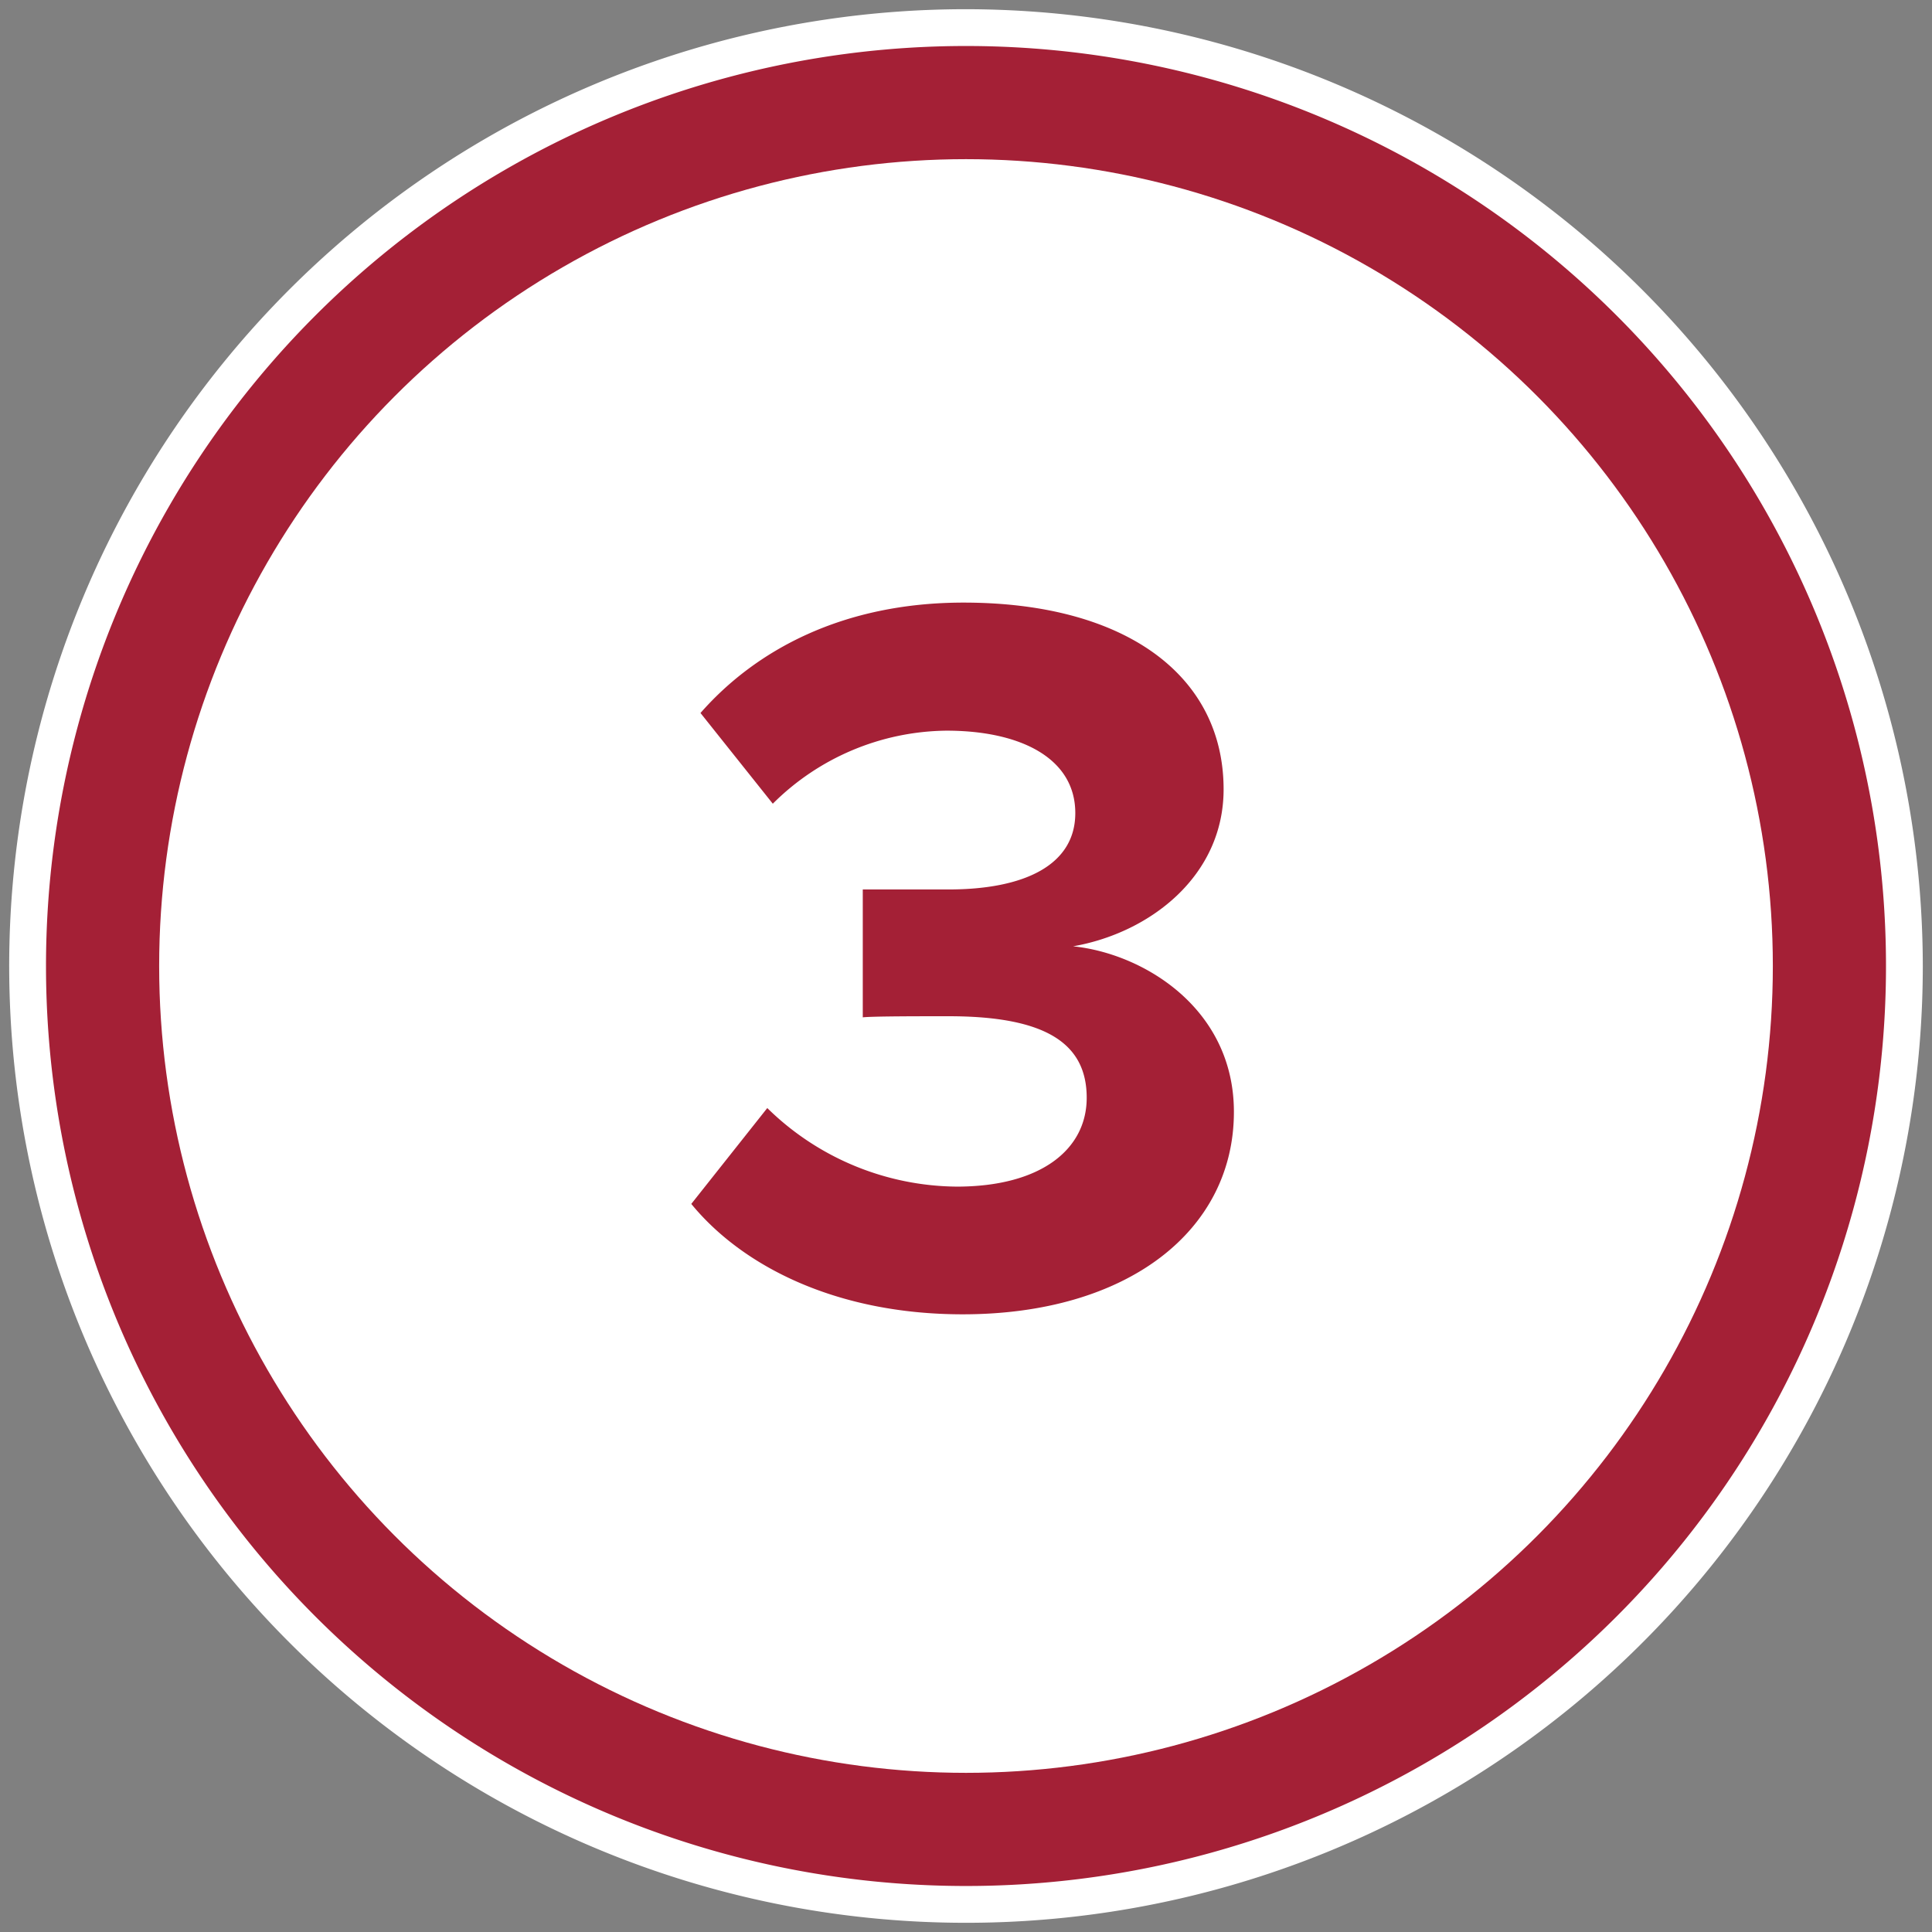
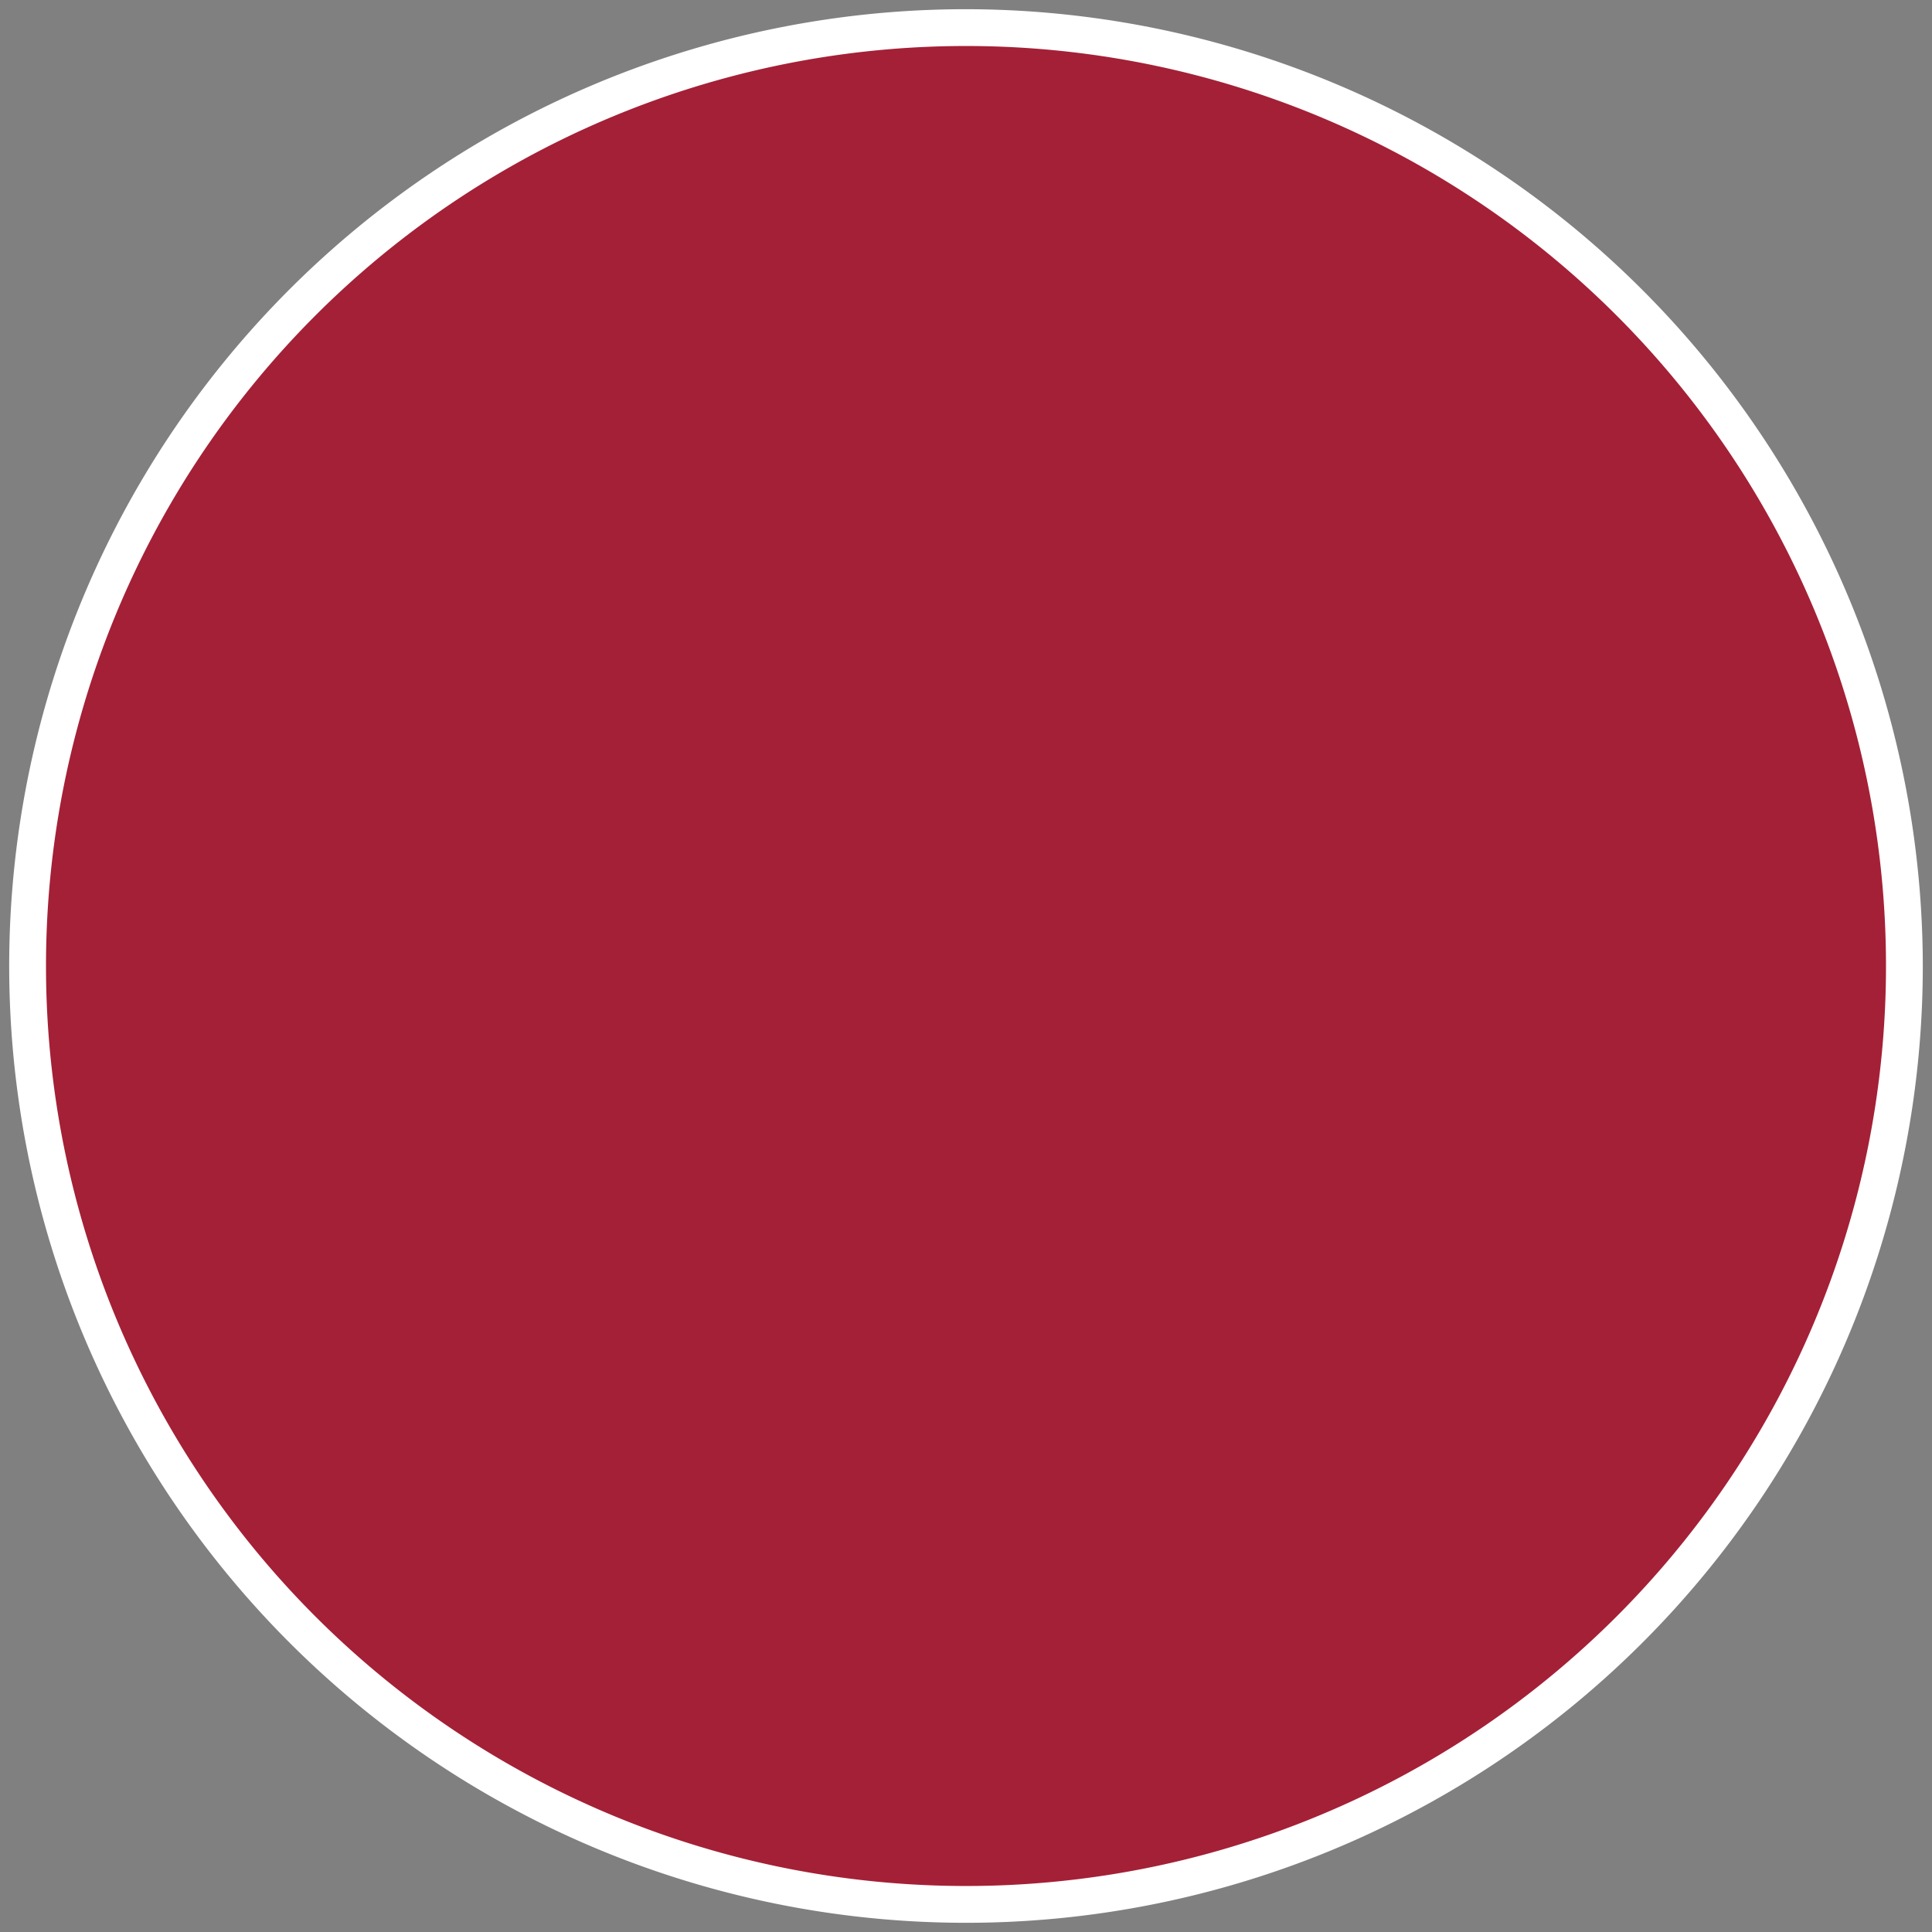
<svg xmlns="http://www.w3.org/2000/svg" id="Layer_1" data-name="Layer 1" viewBox="0 0 105 105">
  <rect x="0" y="0" width="105" height="105" fill="#808080" stroke="none" />
  <defs>
    <style>.cls-1{fill:#a42036;}.cls-2{fill:#fff;}</style>
  </defs>
  <circle class="cls-1" cx="52.5" cy="52.5" r="51" />
  <path class="cls-2" d="M52.5,2.5a50,50,0,1,1-50,50,50,50,0,0,1,50-50m0-2a52,52,0,1,0,52,52,52.06,52.06,0,0,0-52-52Z" />
-   <circle class="cls-2" cx="52.5" cy="52.5" r="43.85" />
  <path class="cls-1" d="M41.7,60.22A14.86,14.86,0,0,0,52,64.49c4.54,0,7.06-2,7.06-4.83,0-3-2.3-4.43-7.51-4.43-1.57,0-4.1,0-4.66.06V48.34c.68,0,3.2,0,4.66,0,4.15,0,6.89-1.34,6.89-4.15,0-3-3-4.48-7-4.48A13.55,13.55,0,0,0,42,43.68l-3.93-4.93c3-3.42,7.74-6,14.3-6,8.75,0,14.13,3.93,14.13,10.15,0,4.71-4,7.8-8.18,8.53,3.81.39,8.74,3.36,8.74,9,0,6.45-5.77,11-14.74,11-6.9,0-12-2.64-14.75-6Z" />
</svg>